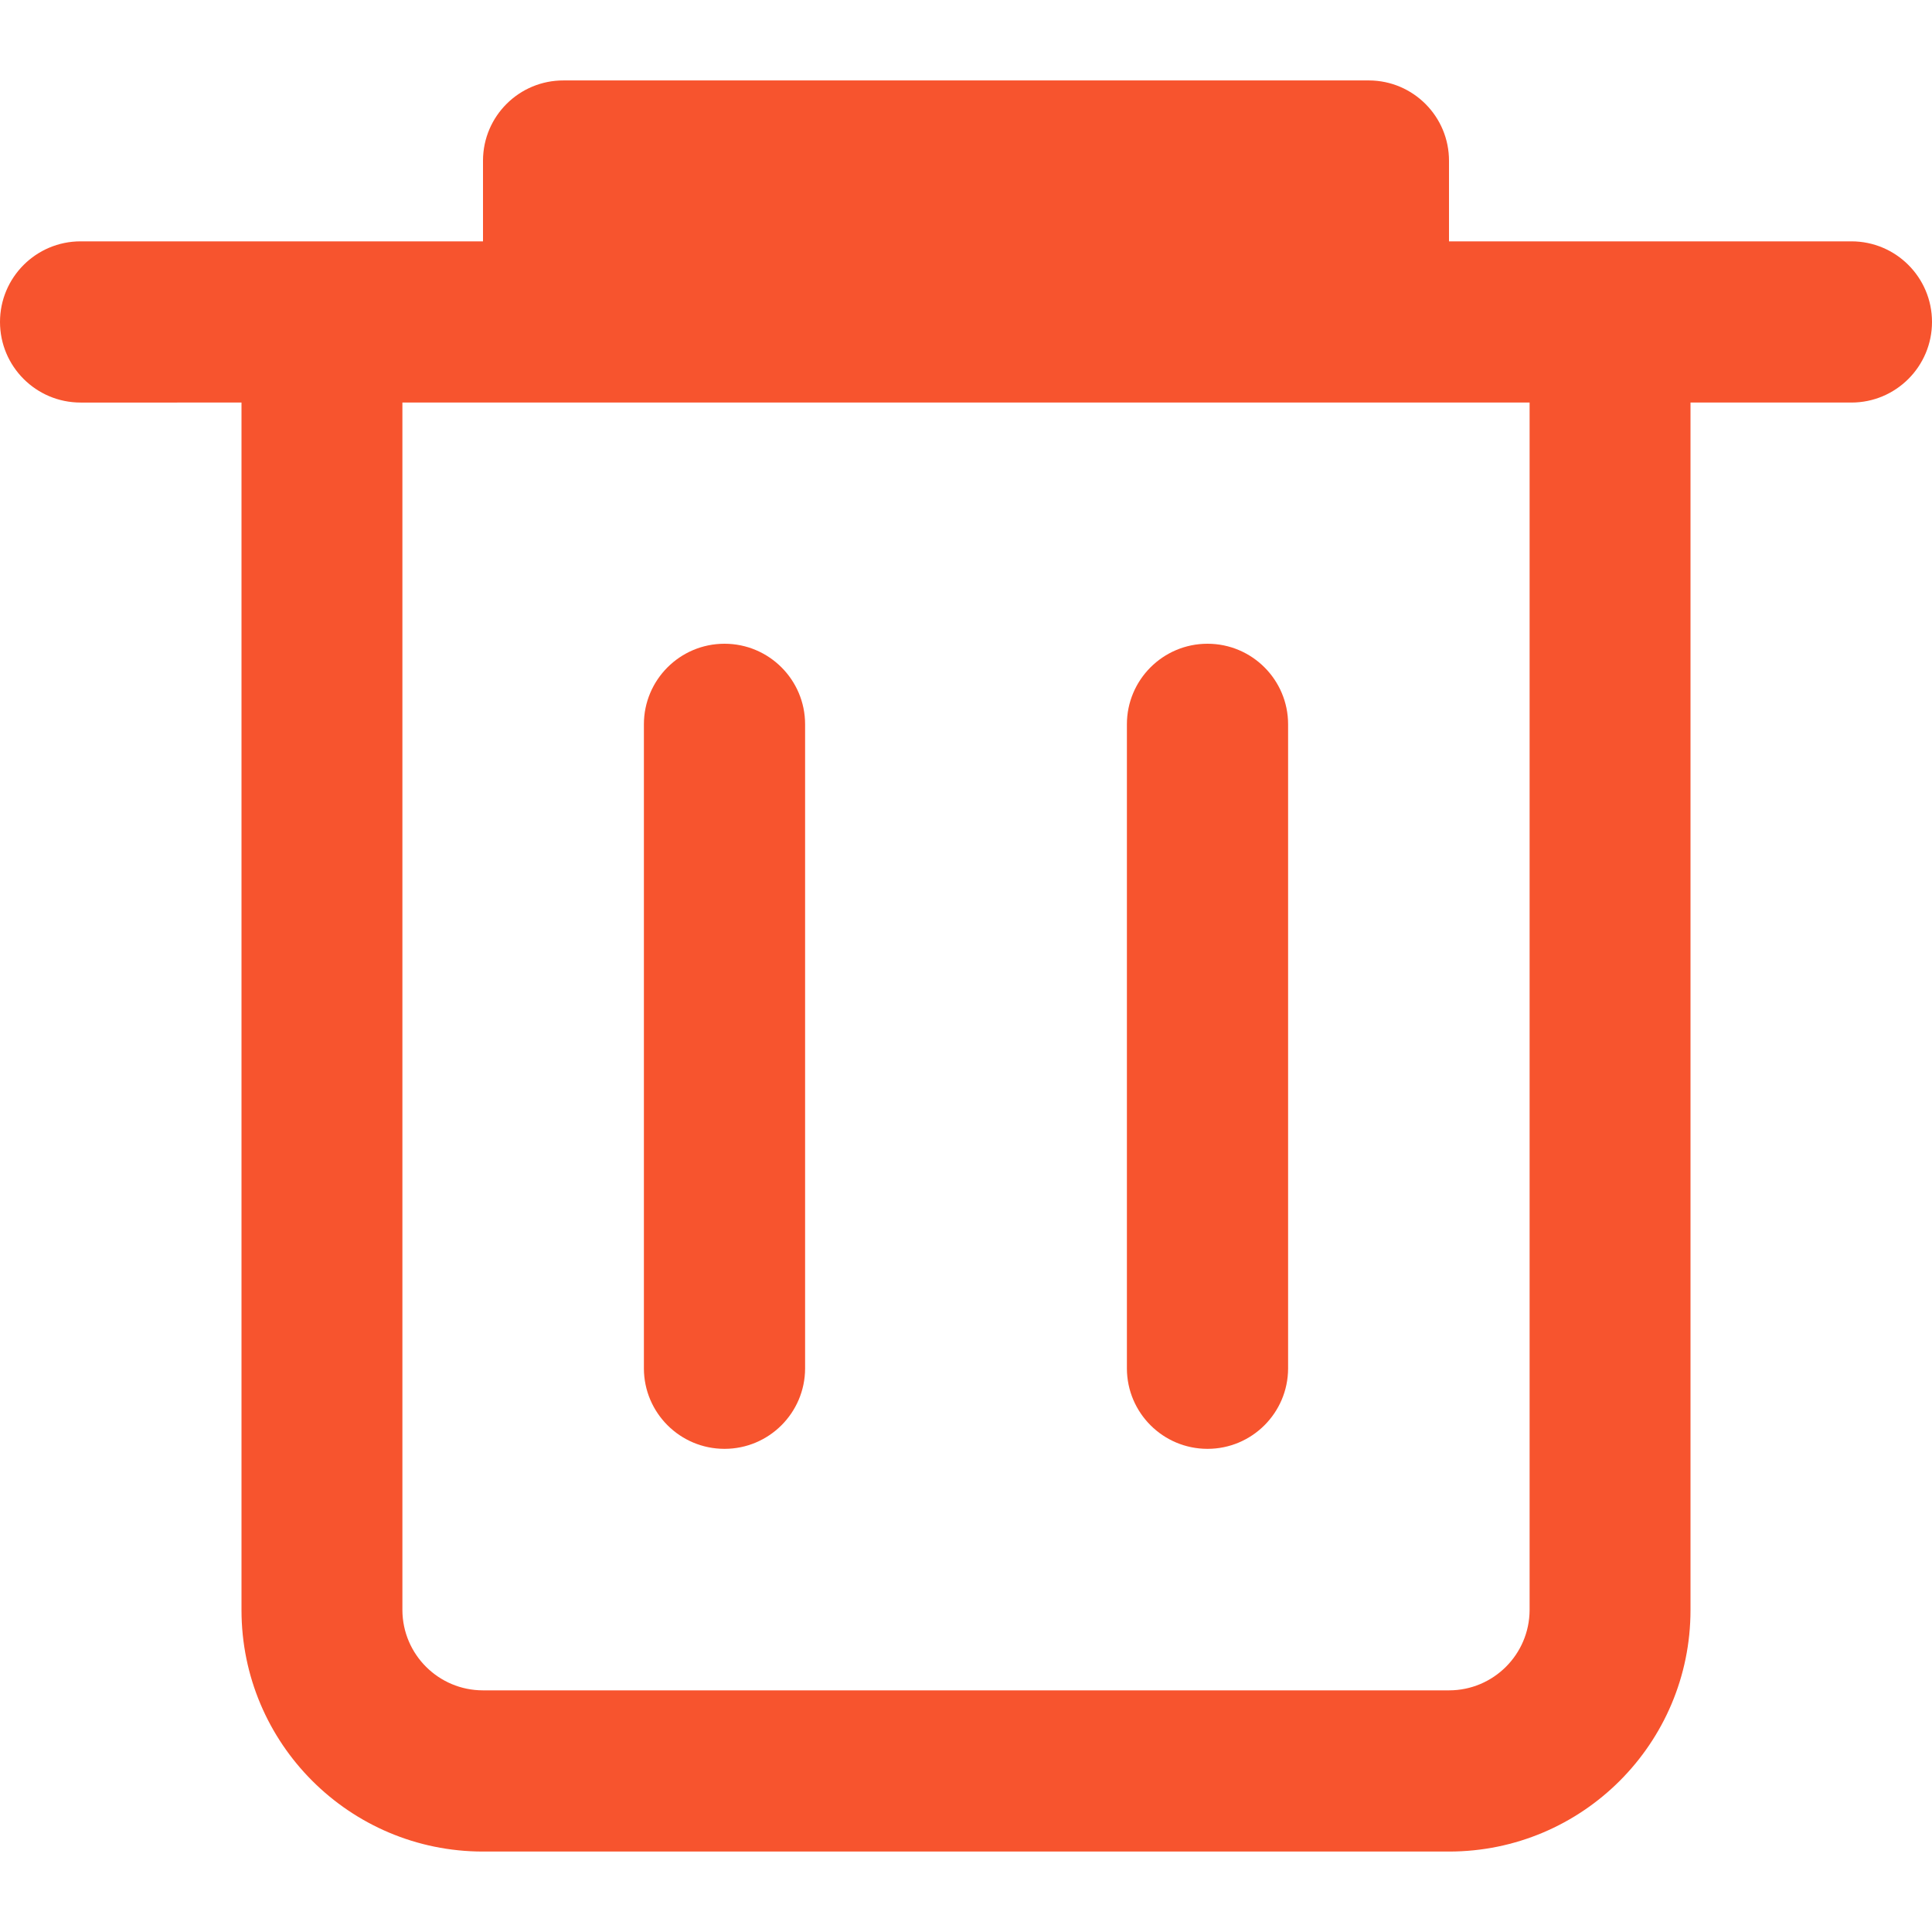
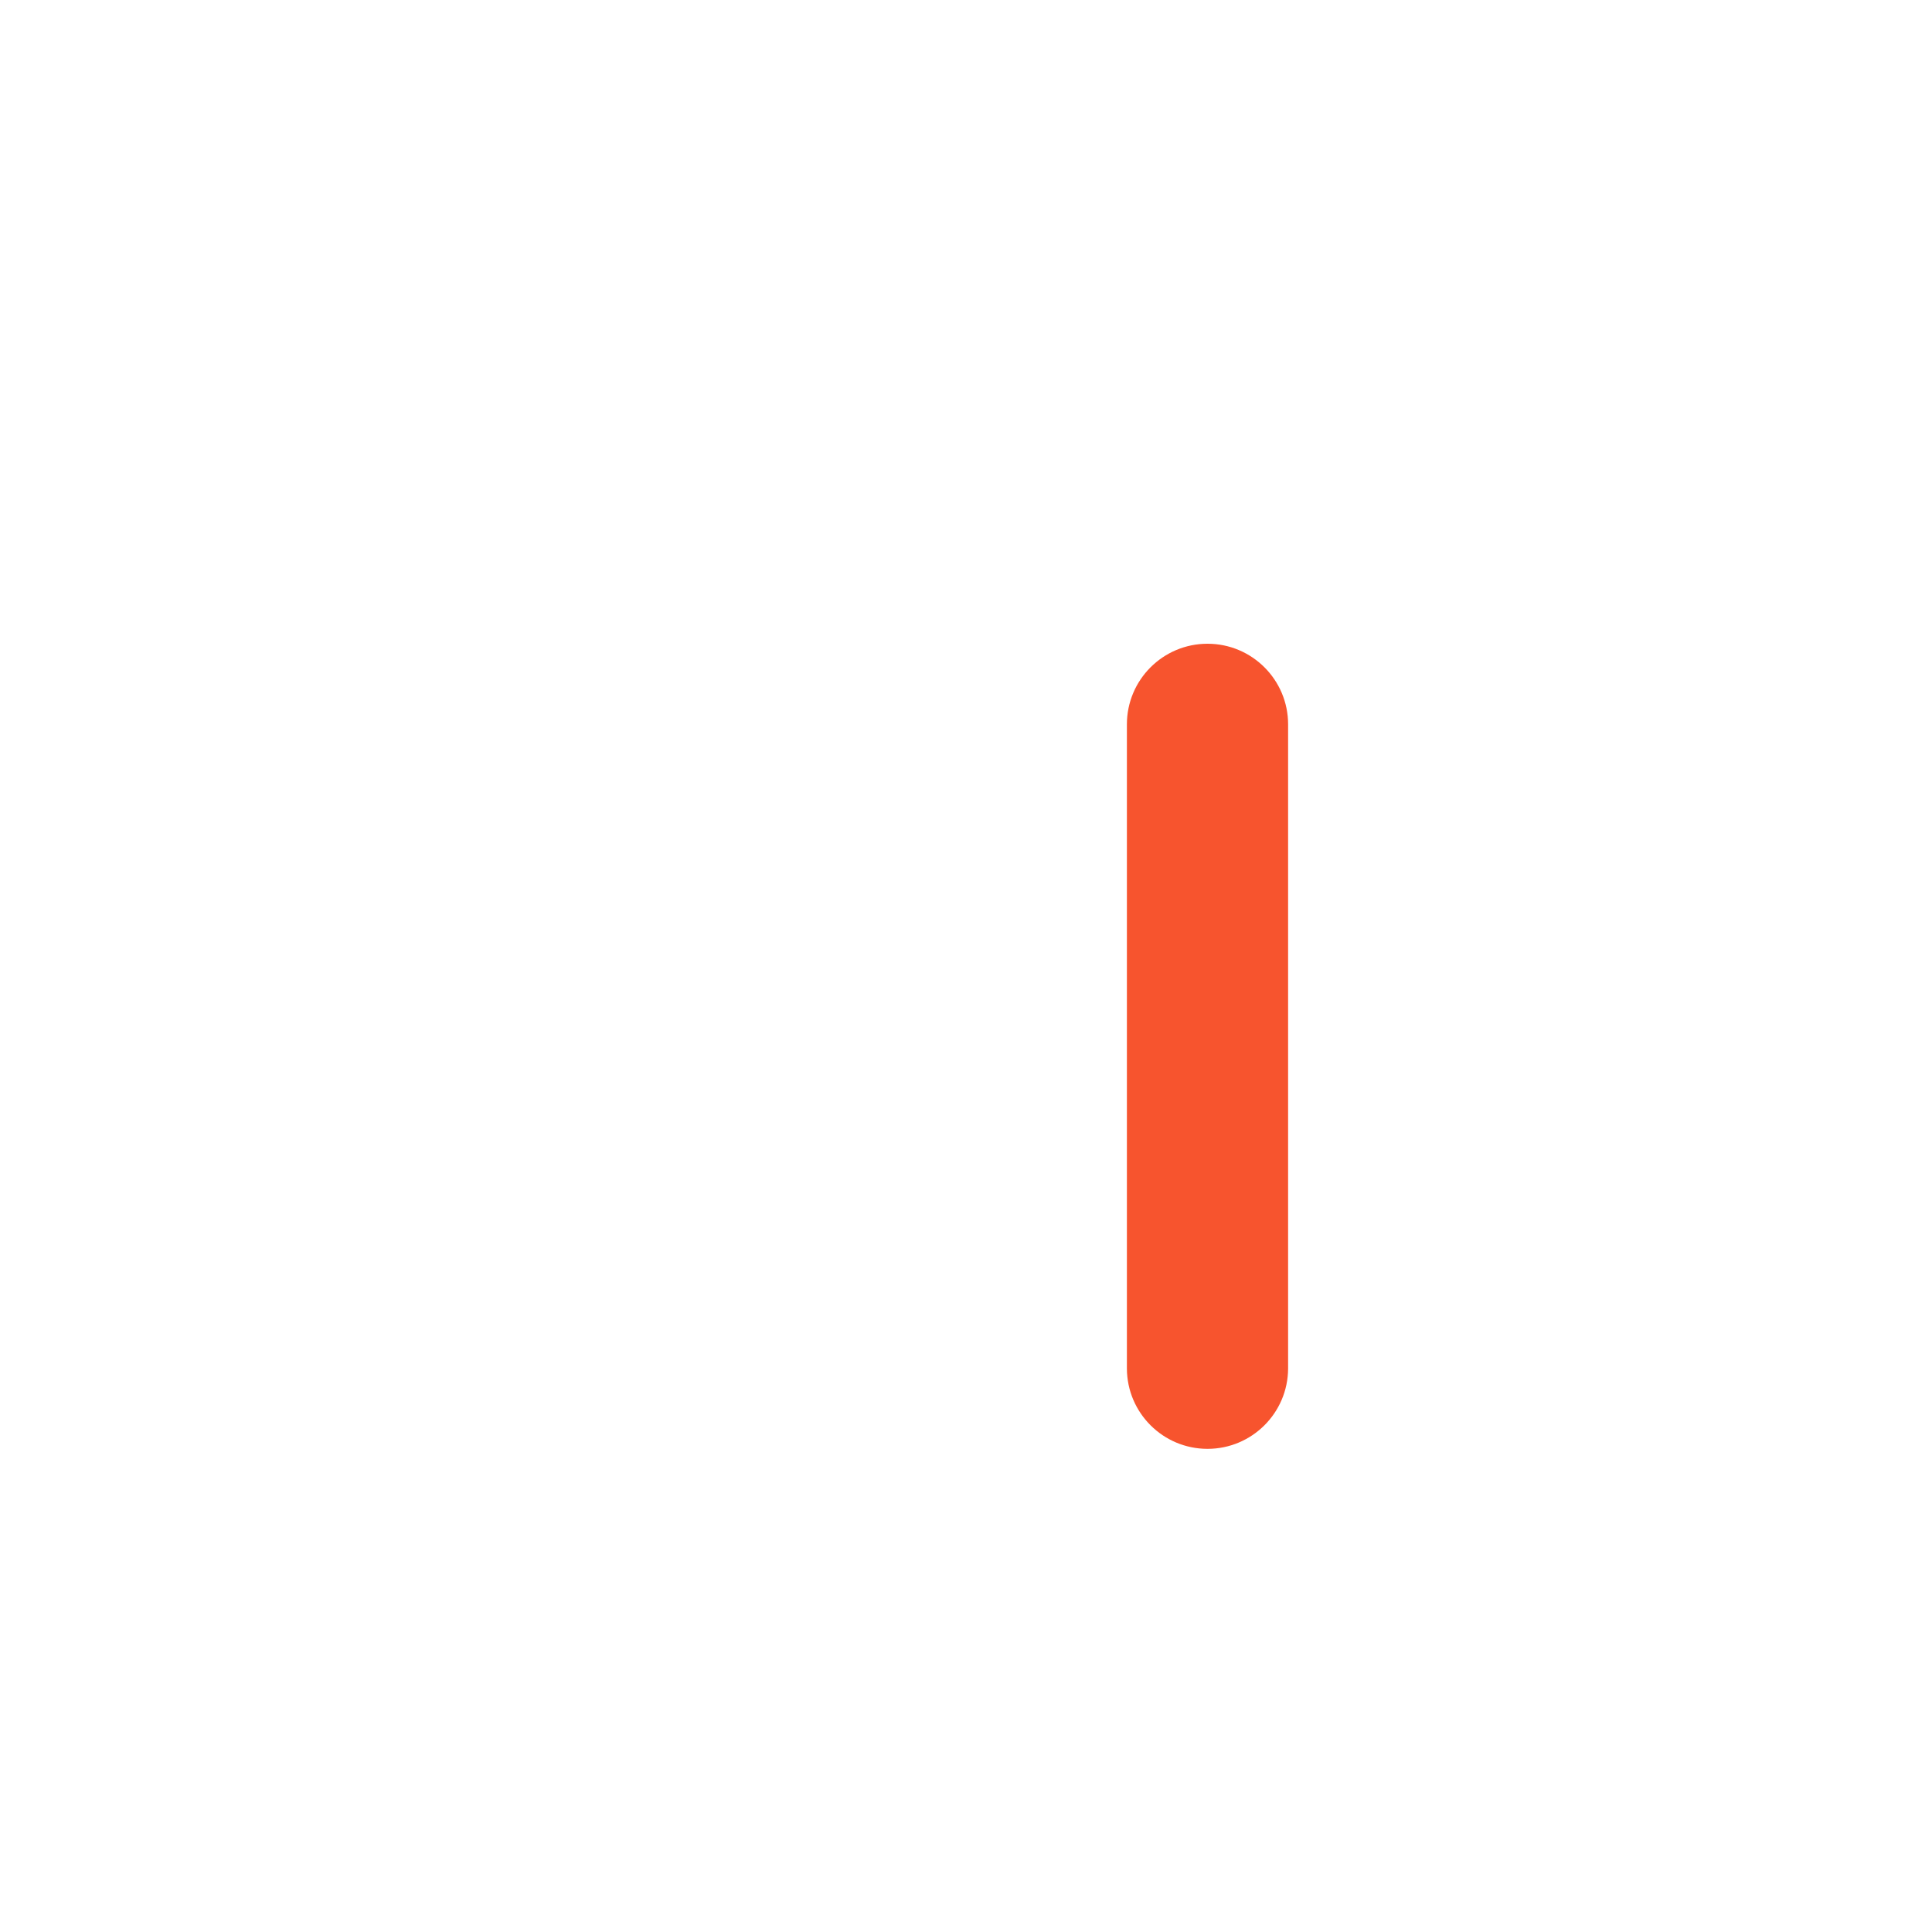
<svg xmlns="http://www.w3.org/2000/svg" version="1.1" id="Layer_1" x="0px" y="0px" width="200px" height="200px" viewBox="0 0 200 200" enable-background="new 0 0 200 200" xml:space="preserve">
  <title>Asset 25</title>
  <g id="Layer_2">
    <g id="Layer_1-2">
-       <path fill="#F7542E" d="M191.656,24.984H150v-8.313c0.018-4.591-3.689-8.327-8.281-8.344c-0.021,0-0.041,0-0.063,0H58.344    c-4.591-0.017-8.327,3.69-8.344,8.281c0,0.021,0,0.042,0,0.063v8.313H8.344C3.736,24.984,0,28.72,0,33.328    c0,4.608,3.736,8.344,8.344,8.344H25v125c0,13.807,11.193,25,25,25h100c13.807,0,25-11.193,25-25v-125h16.656    c4.607,0,8.344-3.736,8.344-8.344C200,28.72,196.264,24.984,191.656,24.984L191.656,24.984z M158.344,166.672    c-0.018,4.596-3.748,8.313-8.344,8.313H50c-4.596,0-8.327-3.717-8.344-8.313v-125h116.688V166.672z" />
-       <path fill="#F7542E" d="M75,149.984c4.596,0,8.327-3.717,8.344-8.313V74.984c0-4.608-3.736-8.344-8.344-8.344    s-8.344,3.736-8.344,8.344v66.688C66.673,146.268,70.404,149.984,75,149.984z" />
-       <path fill="#F7542E" d="M125,149.984c4.596,0,8.326-3.717,8.344-8.313V74.984c0-4.608-3.736-8.344-8.344-8.344    s-8.344,3.736-8.344,8.344v66.688C116.674,146.268,120.404,149.984,125,149.984z" />
+       <path fill="#F7542E" d="M125,149.984c4.596,0,8.326-3.717,8.344-8.313V74.984c0-4.608-3.736-8.344-8.344-8.344    s-8.344,3.736-8.344,8.344v66.688C116.674,146.268,120.404,149.984,125,149.984" />
    </g>
  </g>
</svg>